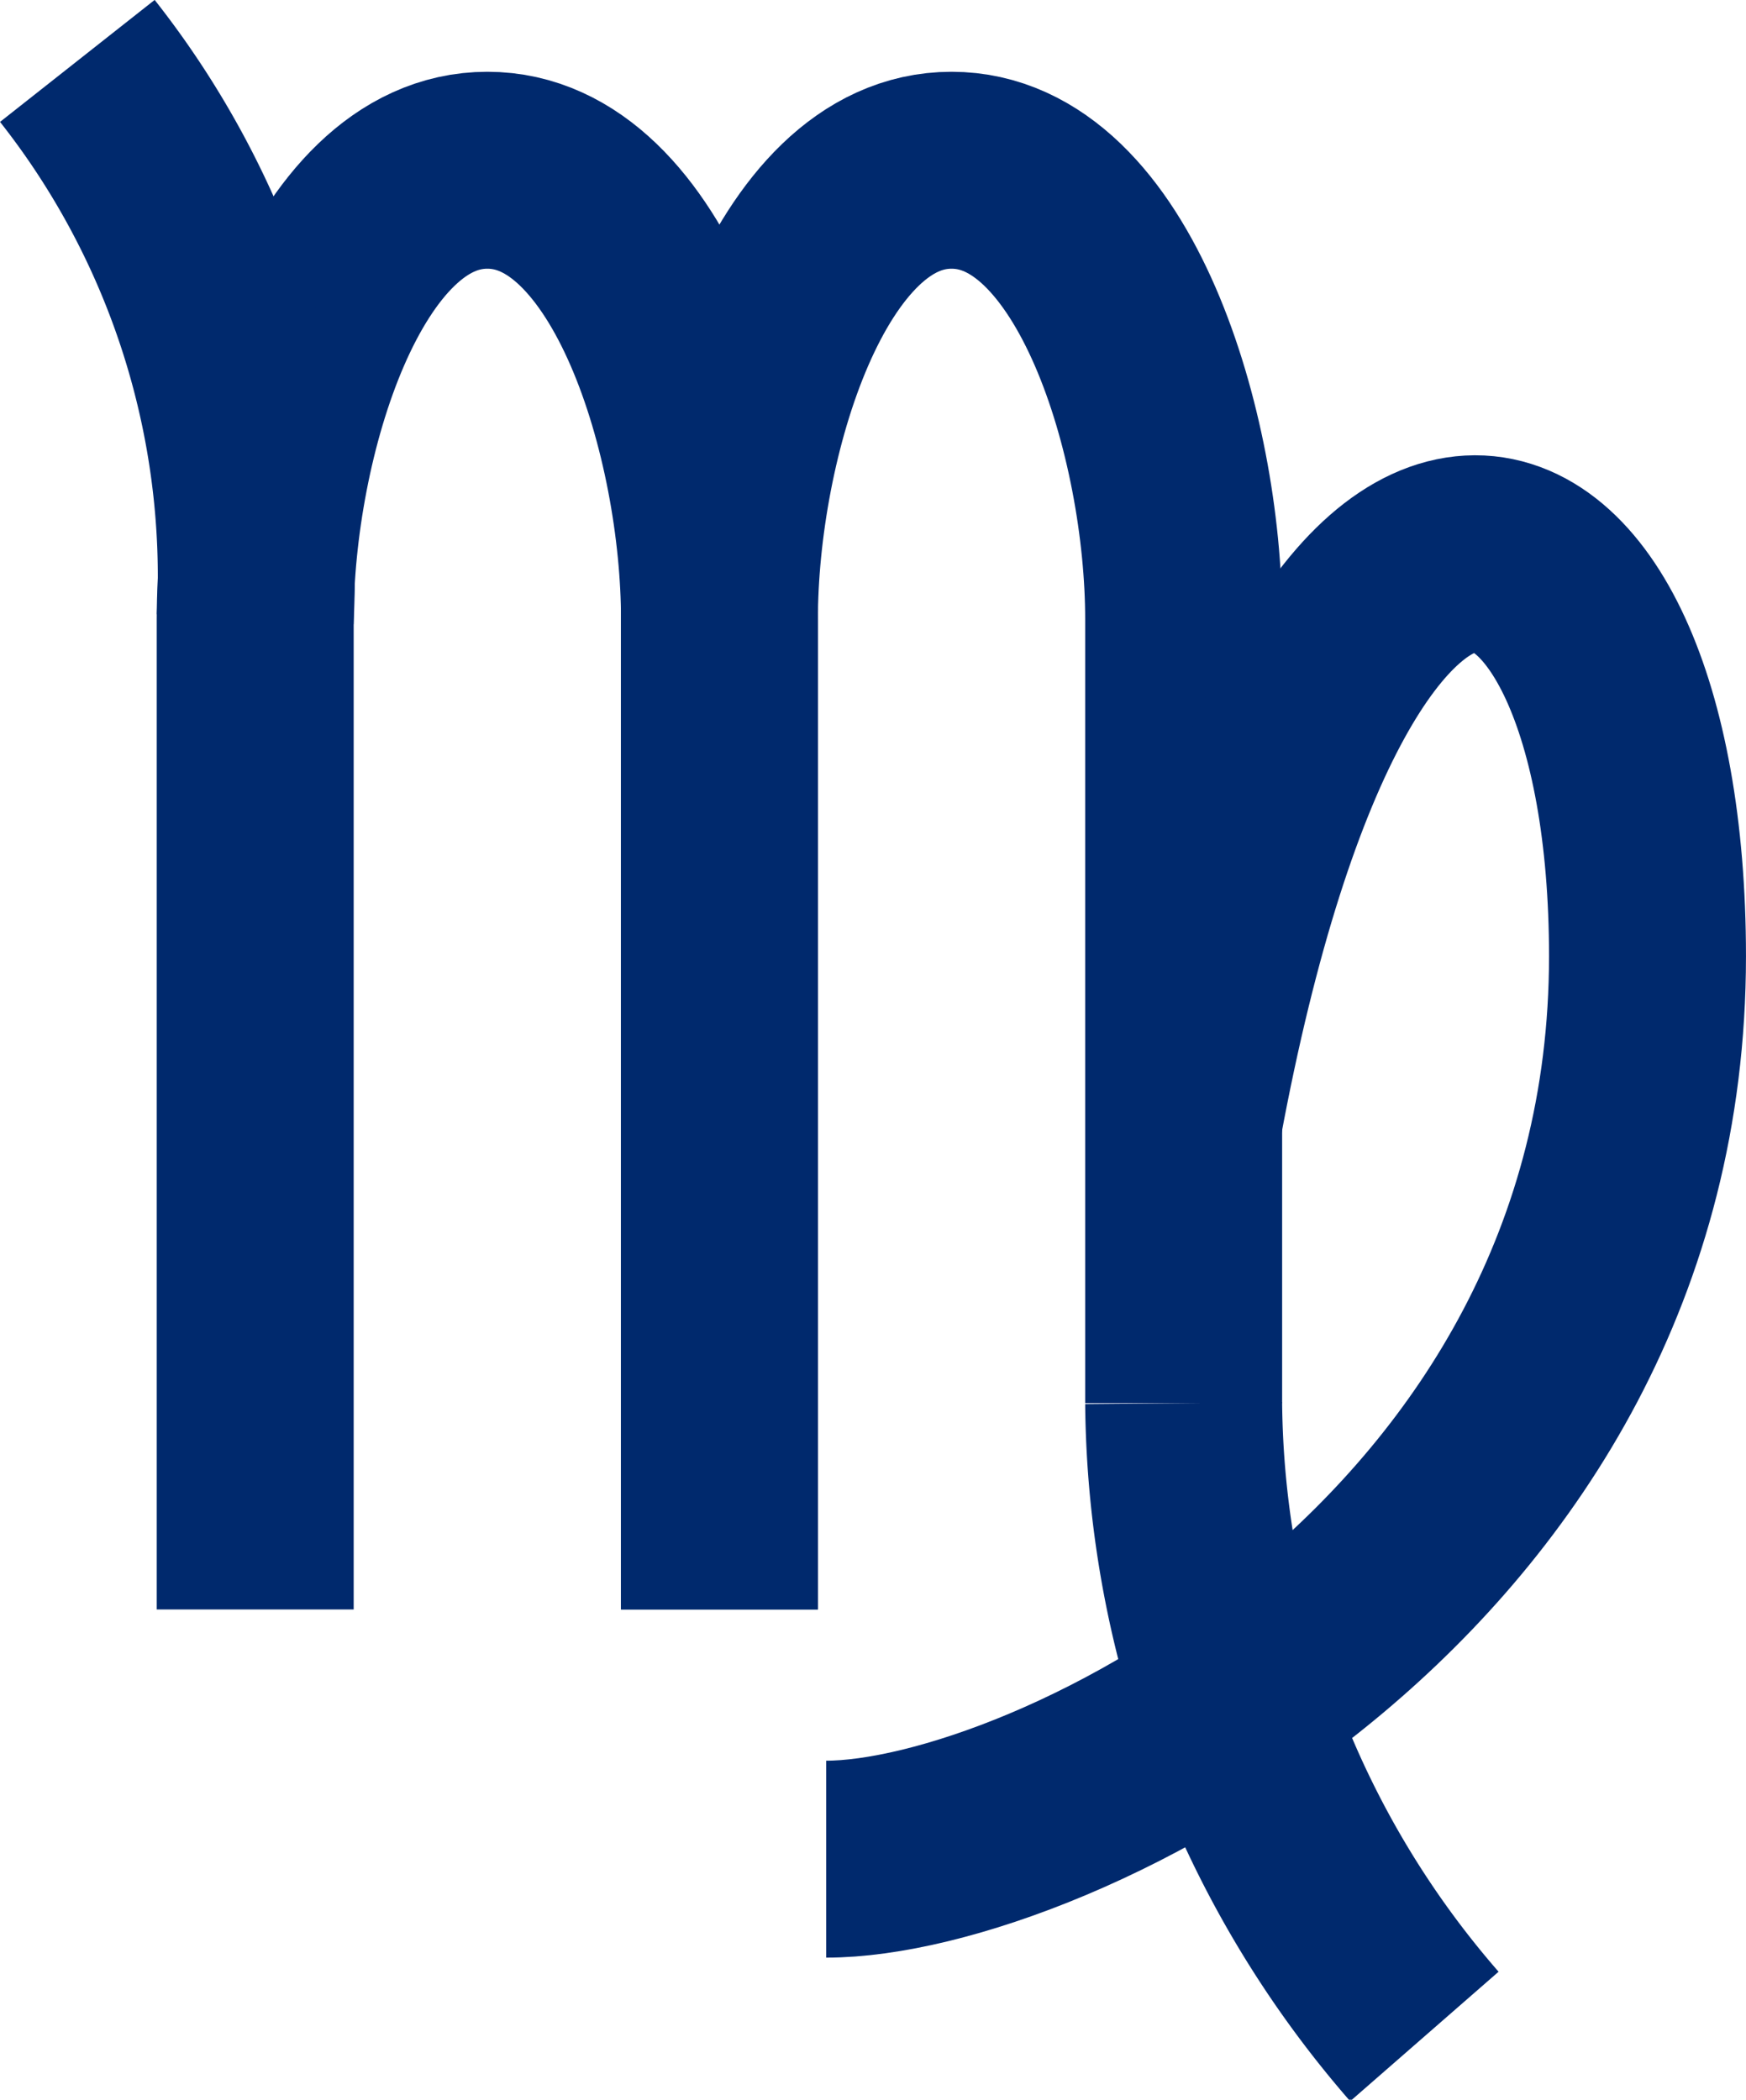
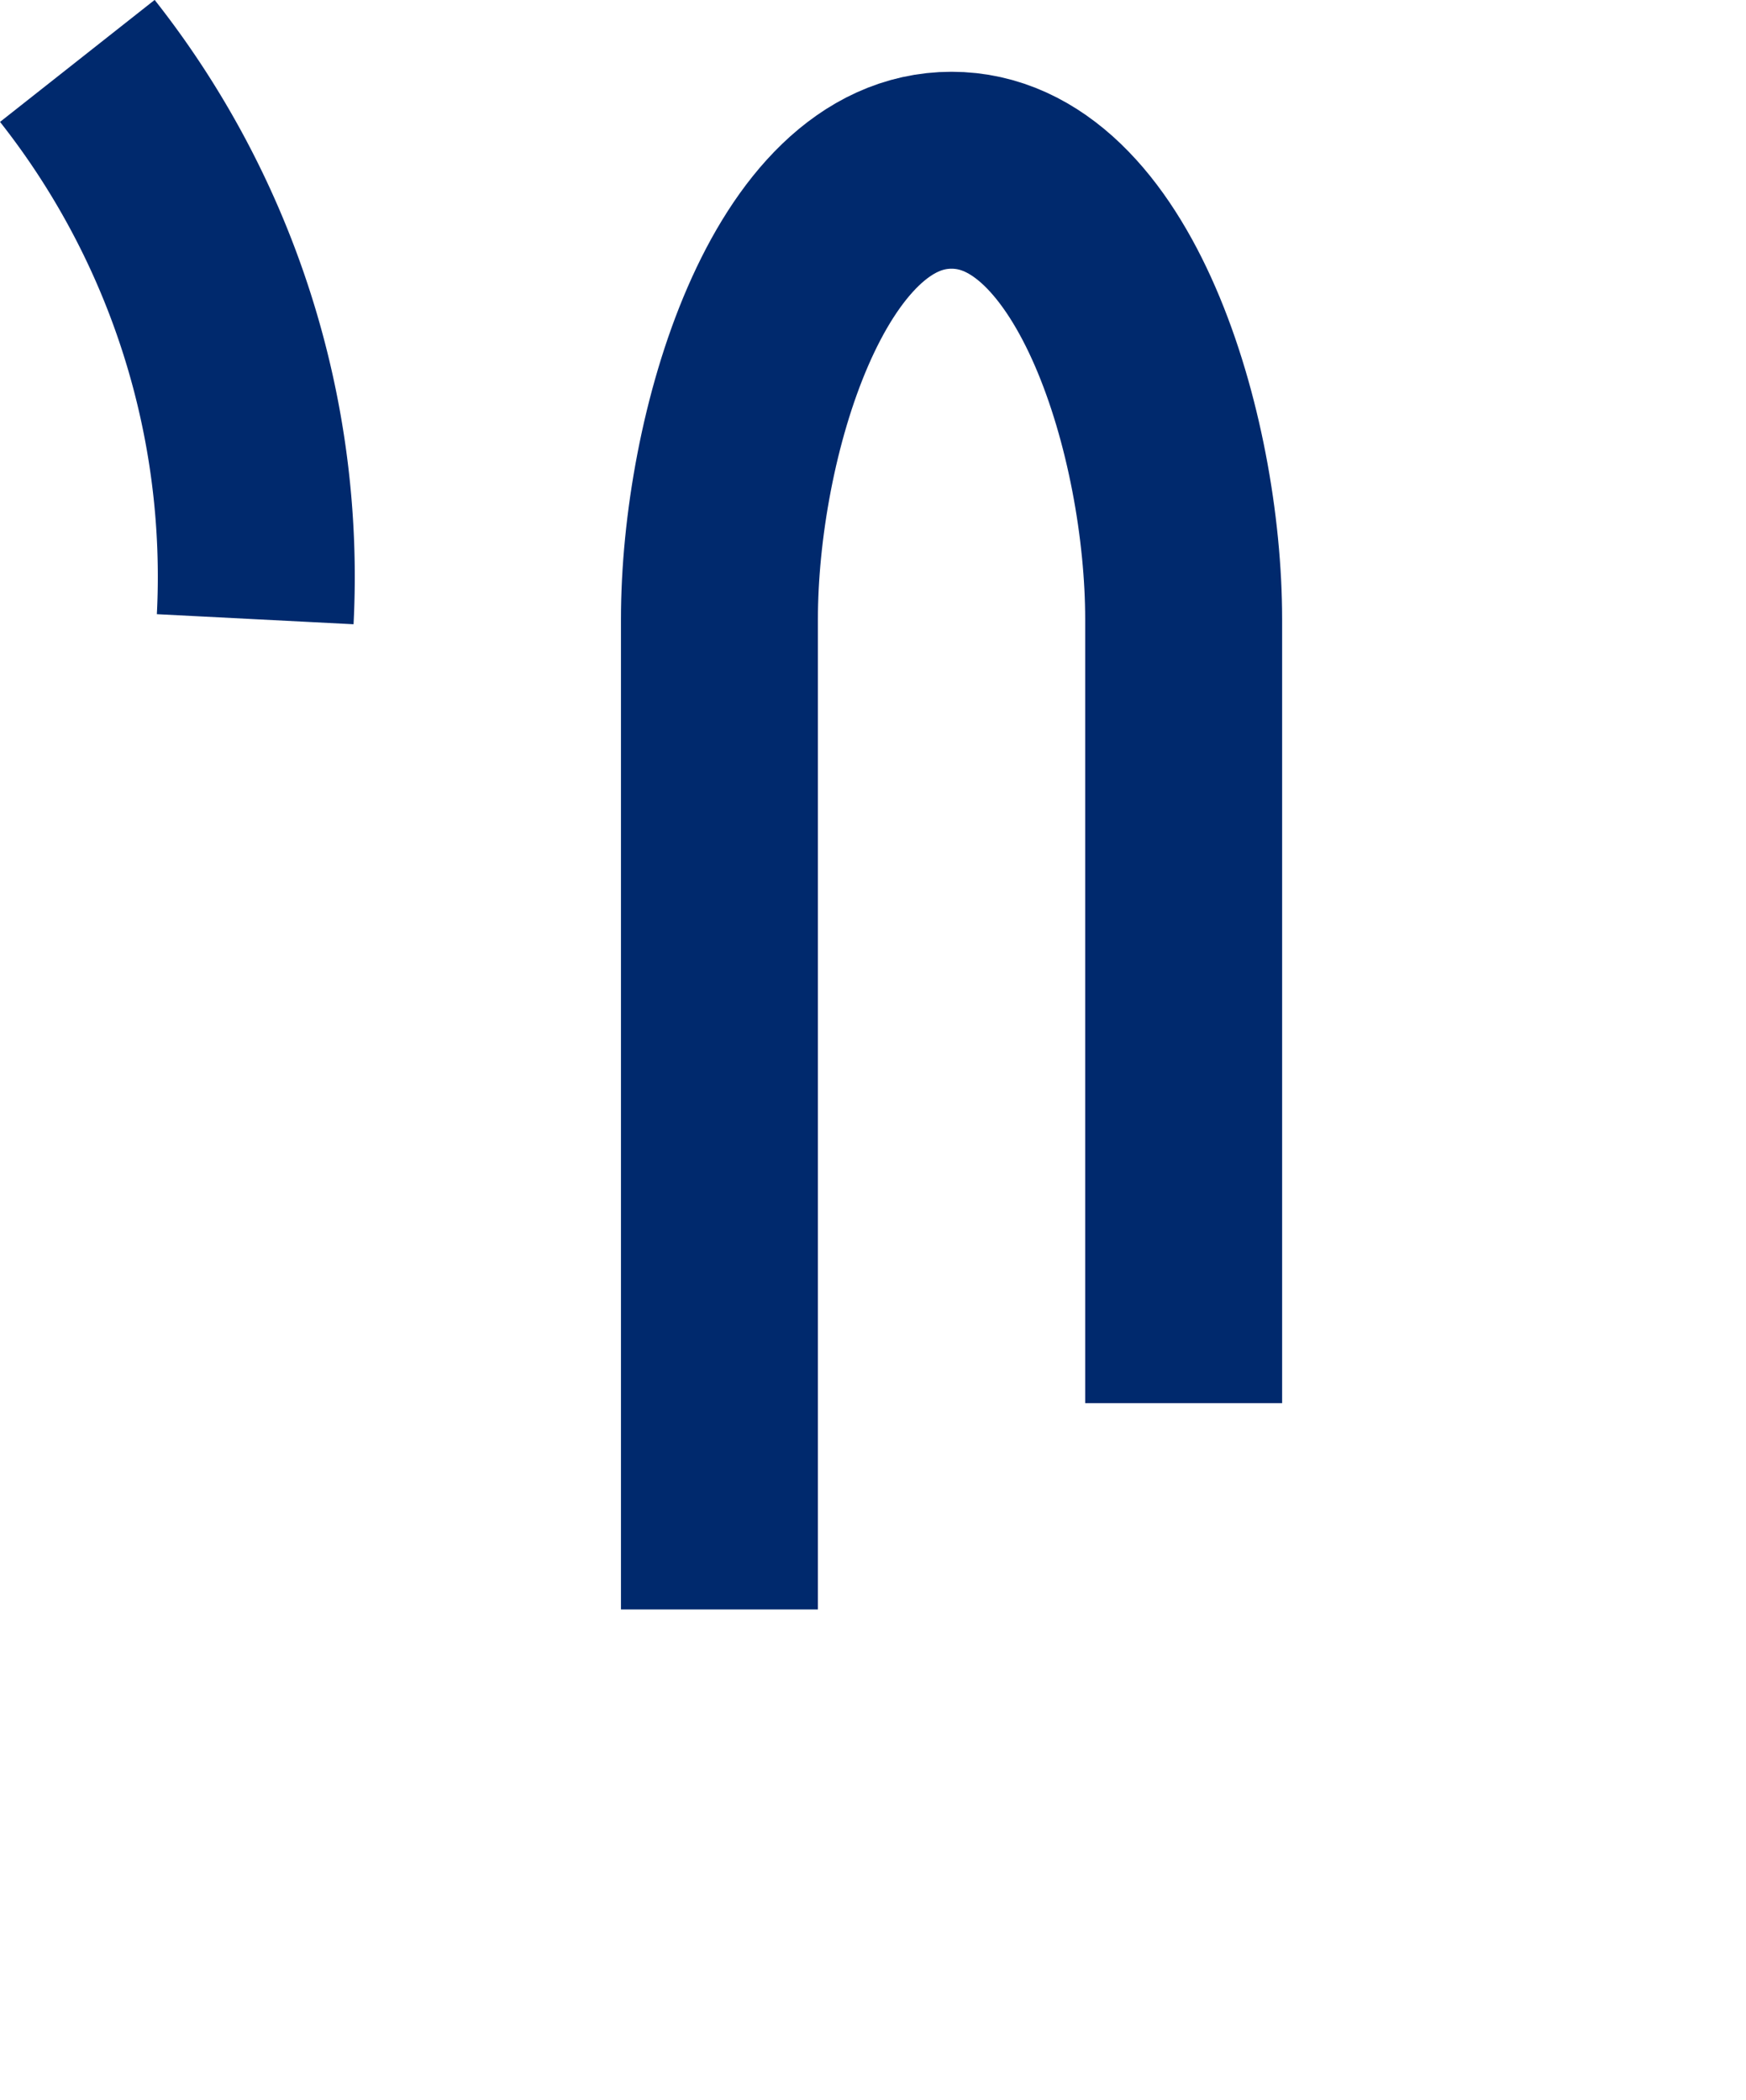
<svg xmlns="http://www.w3.org/2000/svg" width="32.101" height="38.606" viewBox="0 0 32.101 38.606">
  <g id="グループ_176" data-name="グループ 176" transform="translate(1.422 1.12)">
-     <path id="パス_764" data-name="パス 764" d="M735.375,573.214V555.008c0-3.349-1.447-8.256-4.268-8.256s-4.268,4.906-4.268,8.256v18.206" transform="translate(-723.569 -544.742)" fill="none" stroke="#00296d" stroke-miterlimit="10" stroke-width="3.621" />
    <path id="パス_765" data-name="パス 765" d="M744.033,569.421V555.008c0-3.349-1.446-8.256-4.268-8.256s-4.267,4.906-4.267,8.256v18.206" transform="translate(-723.693 -544.742)" fill="none" stroke="#00296d" stroke-miterlimit="10" stroke-width="3.621" />
    <path id="パス_766" data-name="パス 766" d="M726.791,554.978a15.309,15.309,0,0,0-3.27-10.265" transform="translate(-723.521 -544.713)" fill="none" stroke="#00296d" stroke-miterlimit="10" stroke-width="3.621" />
-     <path id="パス_767" data-name="パス 767" d="M744.158,569.752a17.955,17.955,0,0,0,4.426,11.644" transform="translate(-723.818 -545.073)" fill="none" stroke="#00296d" stroke-miterlimit="10" stroke-width="3.621" />
-     <path id="パス_768" data-name="パス 768" d="M744.062,564.335c2.69-14.52,8.528-12.274,8.528-3.027,0,11.261-11.03,16.6-15.1,16.6" transform="translate(-723.722 -544.845)" fill="none" stroke="#00296d" stroke-miterlimit="10" stroke-width="3.621" />
  </g>
</svg>